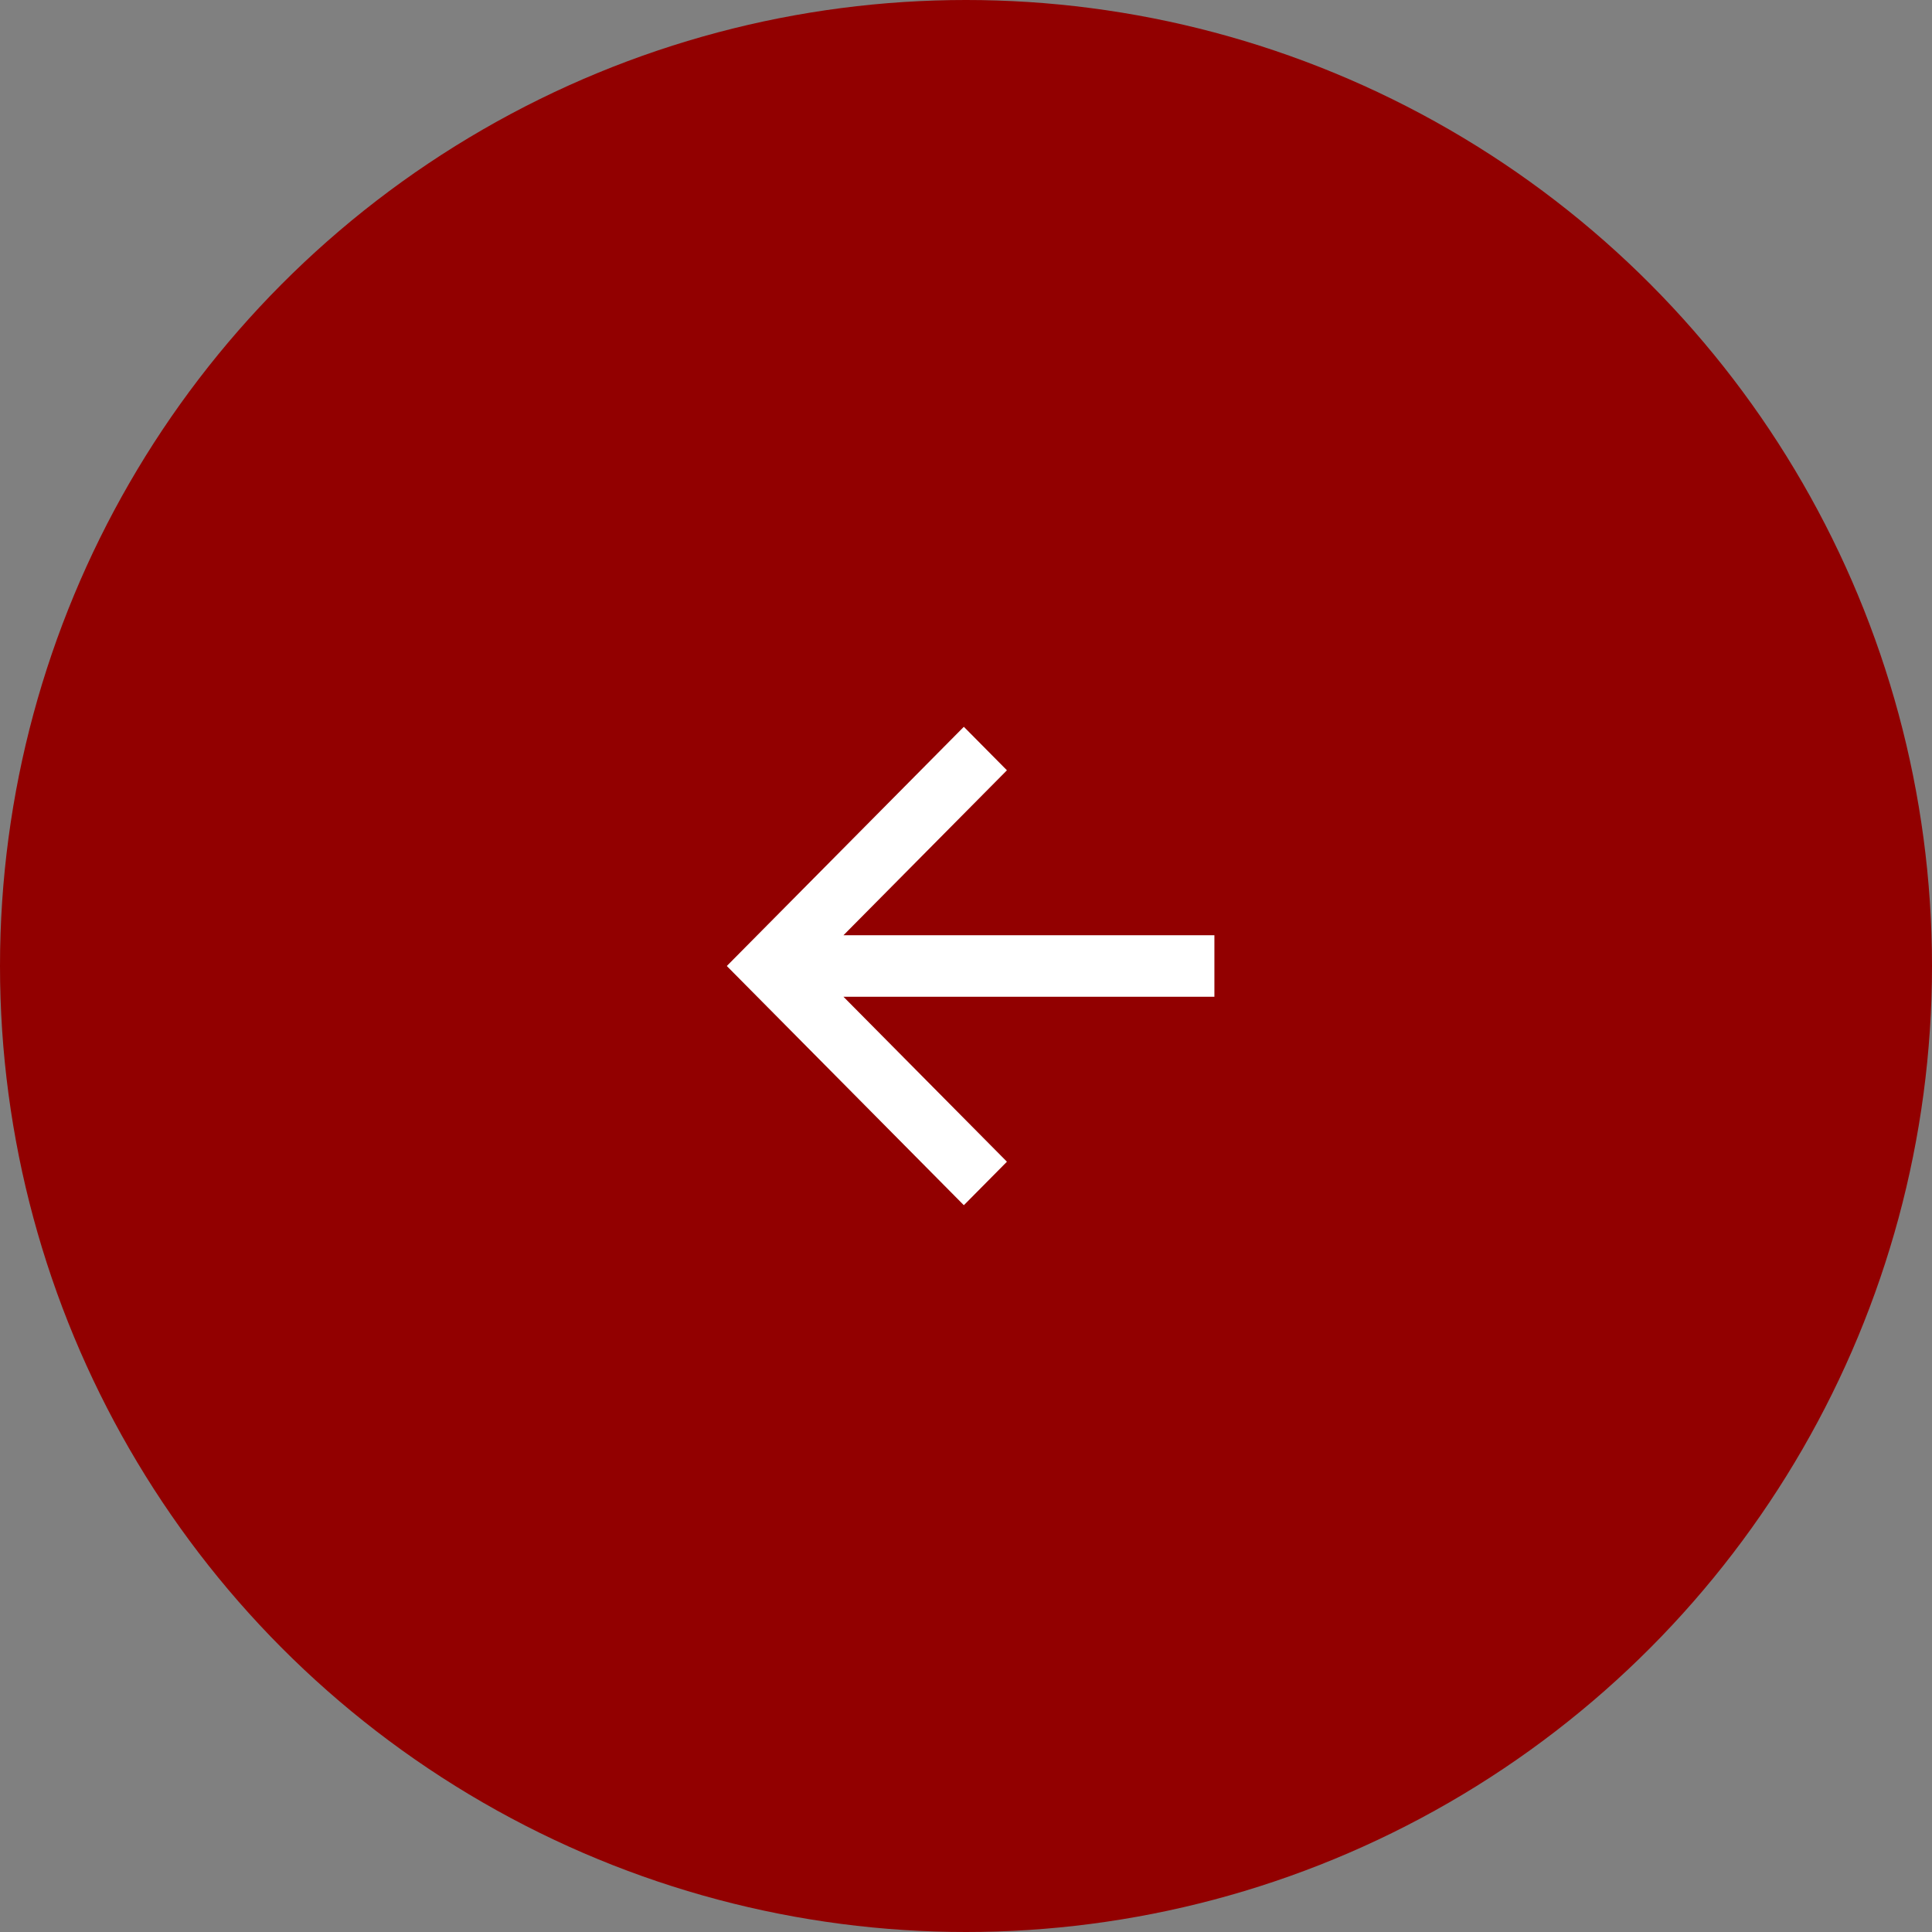
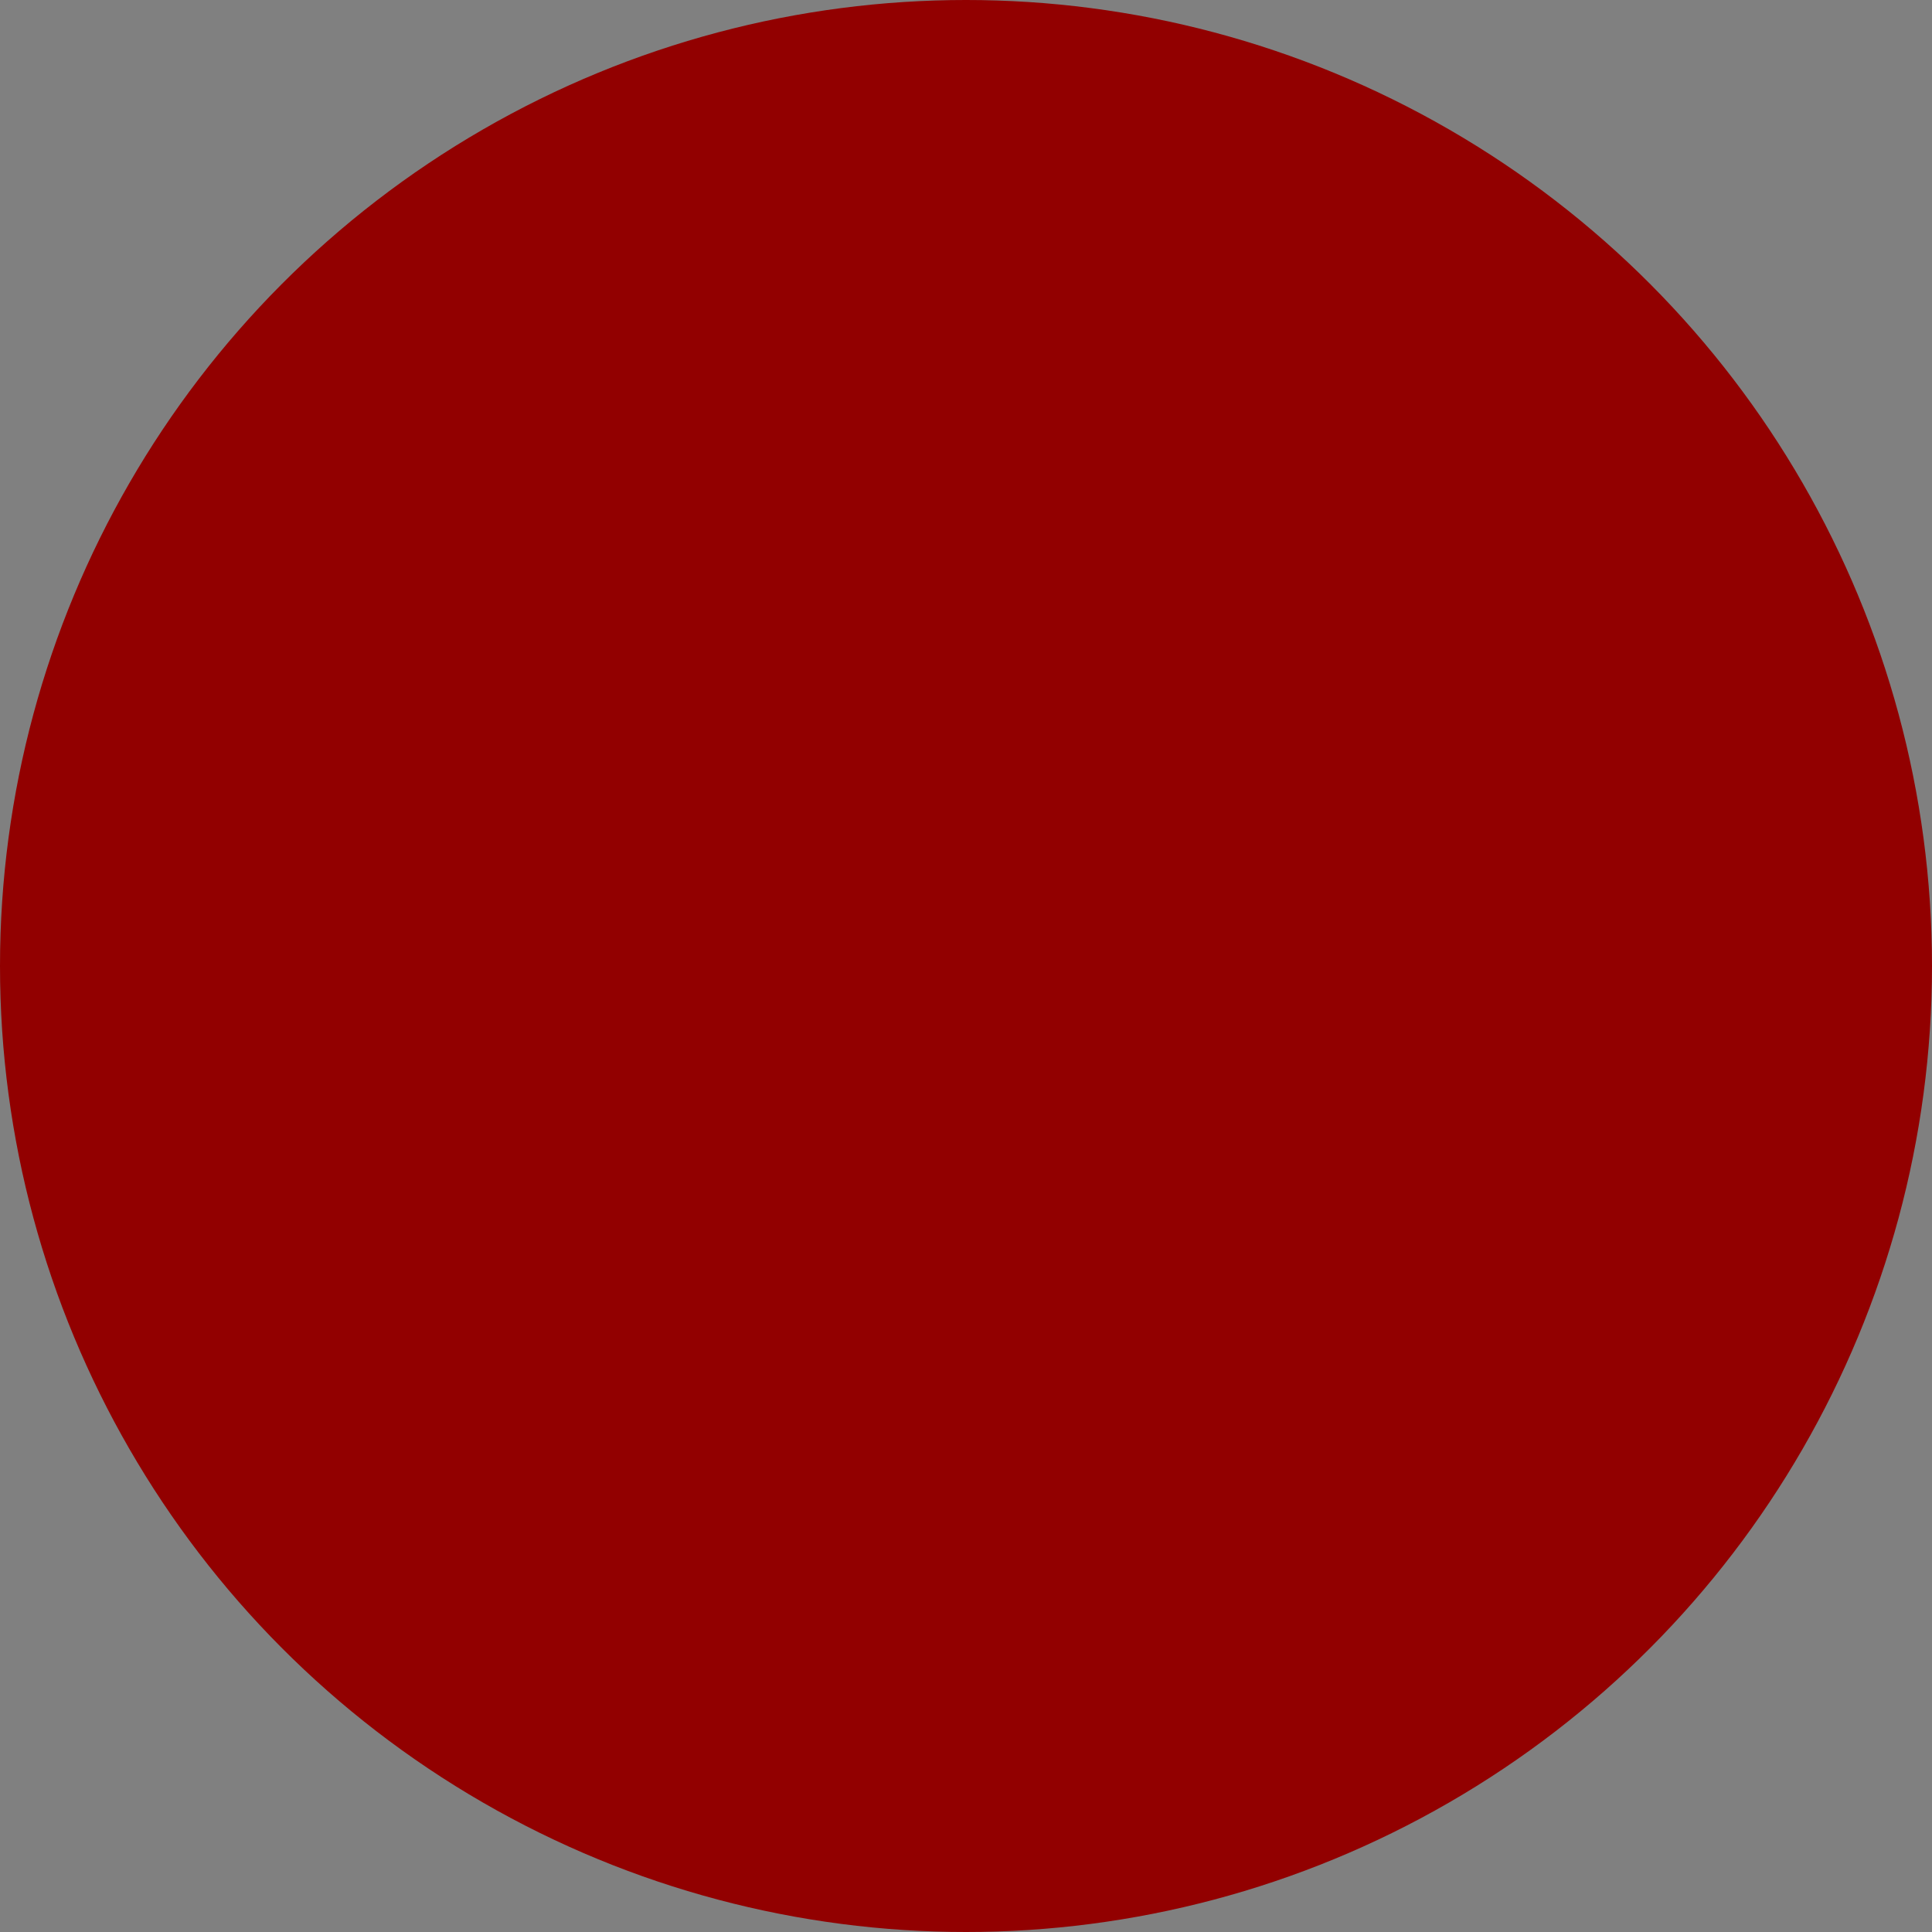
<svg xmlns="http://www.w3.org/2000/svg" width="210" height="210" viewBox="0 0 210 210" fill="none">
  <rect x="0" y="0" width="210" height="210" fill="#808080" stroke="none" />
  <circle cx="105" cy="105" r="105" fill="#920000" />
-   <path d="M91.68 101.657H132V108.343H91.68L109.449 126.273L104.765 131L79 105L104.765 79L109.449 83.727L91.68 101.657Z" fill="white" />
</svg>